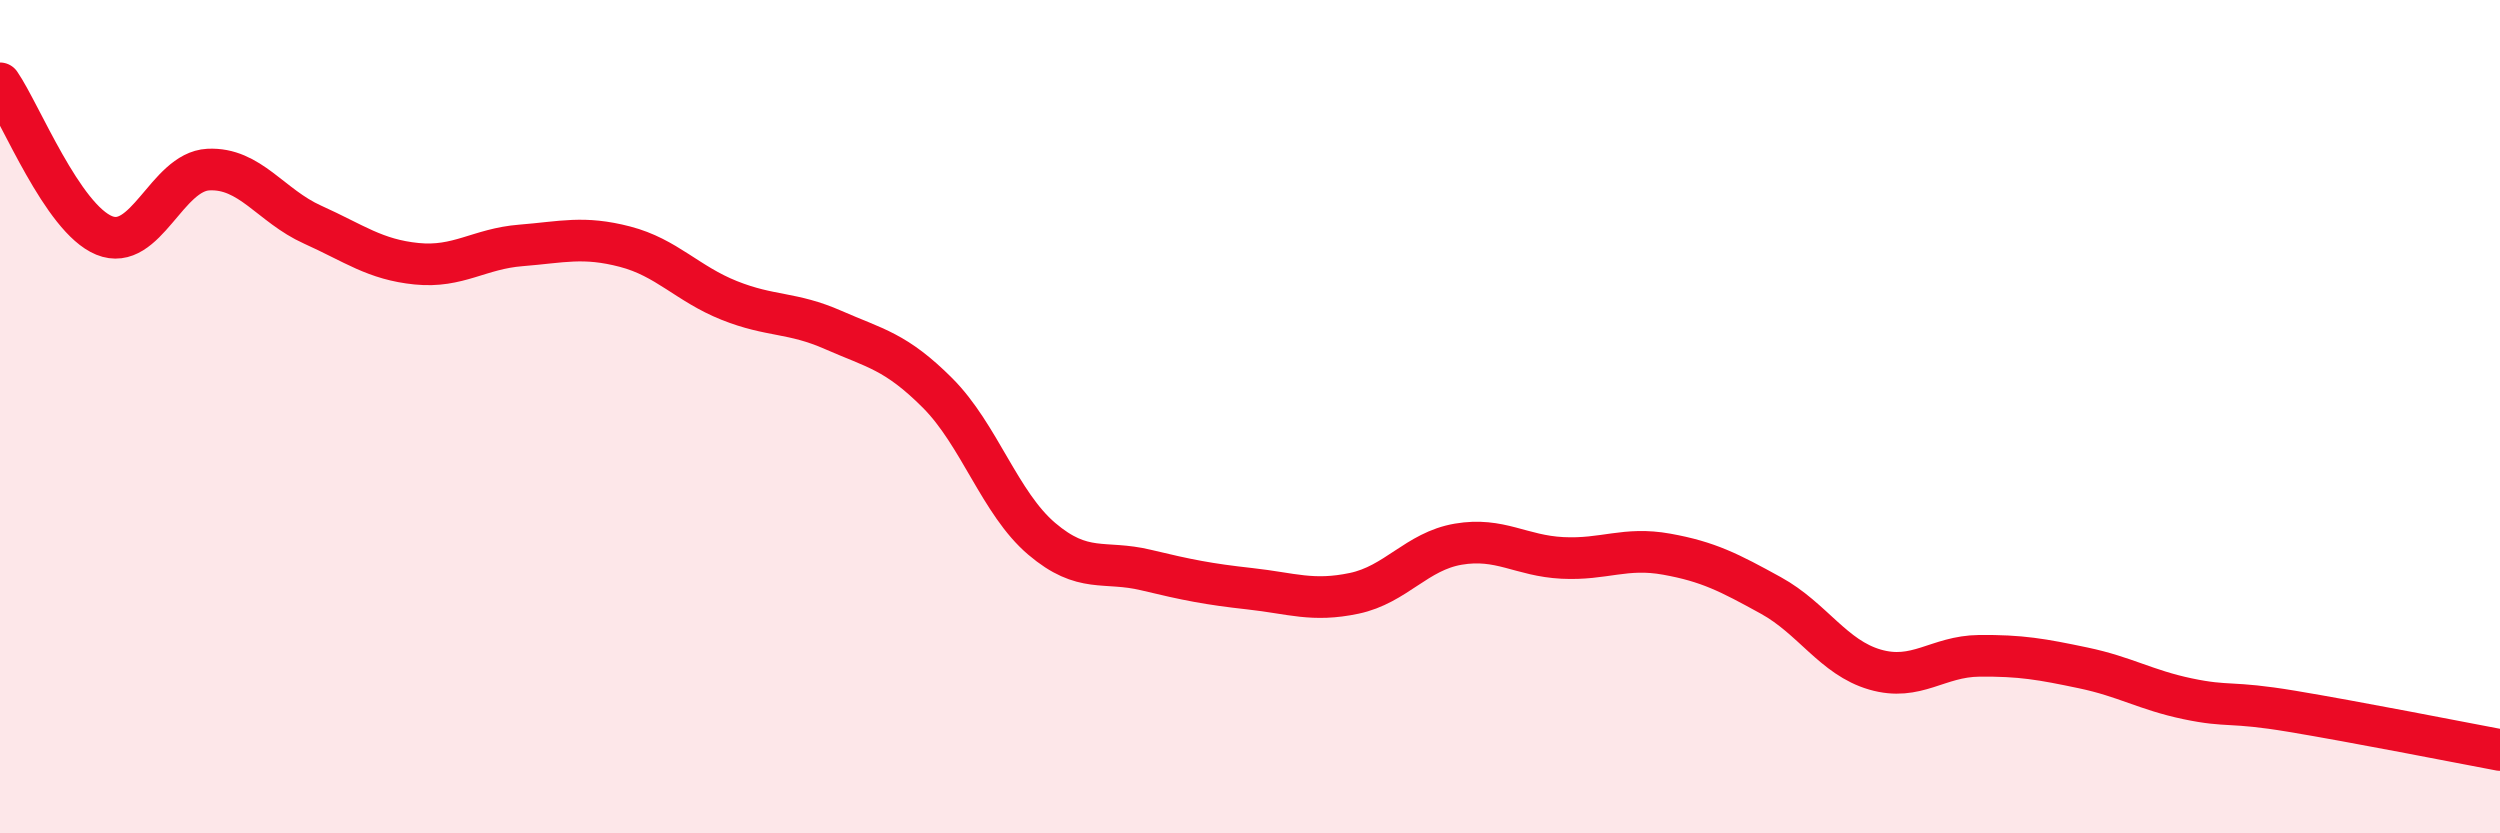
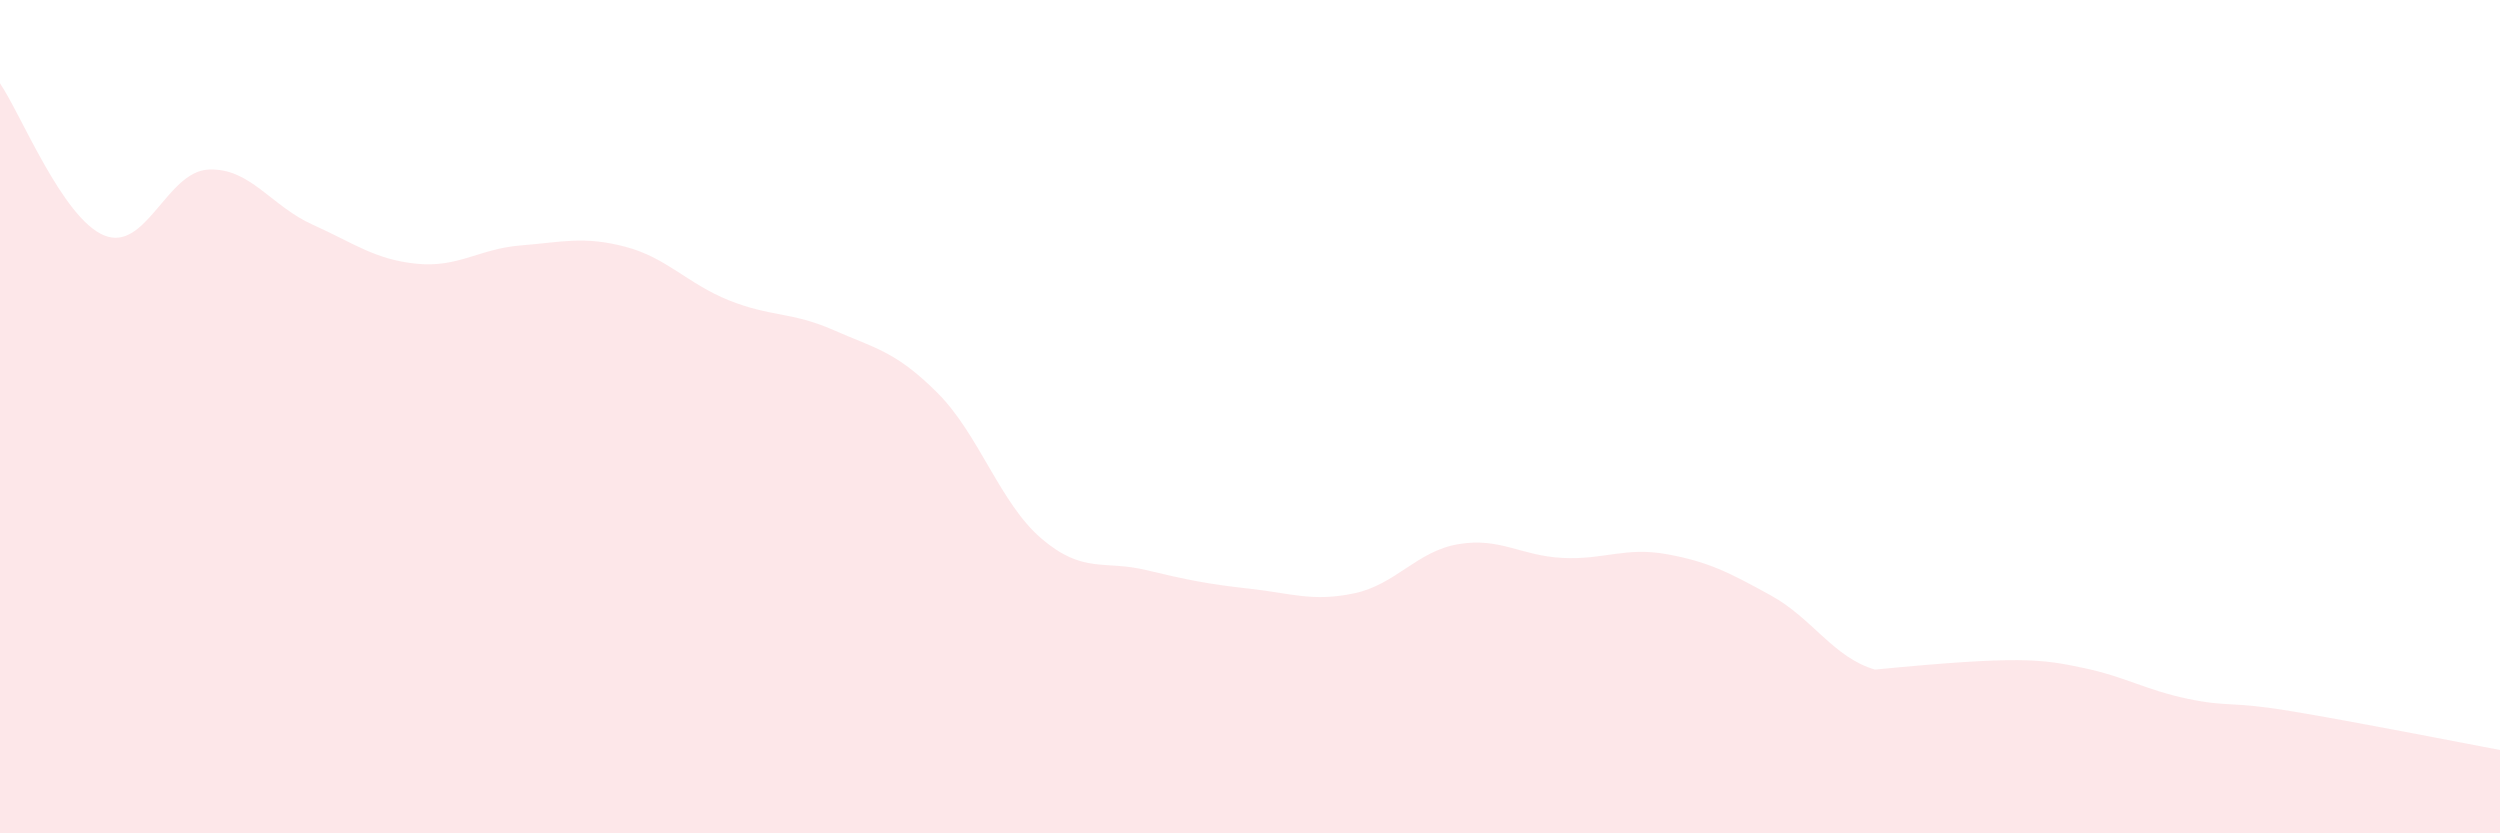
<svg xmlns="http://www.w3.org/2000/svg" width="60" height="20" viewBox="0 0 60 20">
-   <path d="M 0,2 C 0.5,2.73 1.5,5.24 2.5,5.65 C 3.5,6.06 4,4.12 5,4.07 C 6,4.02 6.5,4.94 7.5,5.39 C 8.5,5.84 9,6.23 10,6.33 C 11,6.43 11.5,5.97 12.5,5.89 C 13.5,5.81 14,5.66 15,5.92 C 16,6.18 16.5,6.81 17.5,7.21 C 18.5,7.61 19,7.48 20,7.92 C 21,8.36 21.5,8.43 22.5,9.43 C 23.5,10.43 24,12.08 25,12.93 C 26,13.78 26.5,13.44 27.5,13.68 C 28.5,13.92 29,14.02 30,14.13 C 31,14.24 31.5,14.45 32.5,14.24 C 33.5,14.03 34,13.23 35,13.06 C 36,12.89 36.5,13.34 37.5,13.39 C 38.5,13.44 39,13.12 40,13.3 C 41,13.48 41.5,13.74 42.5,14.29 C 43.5,14.84 44,15.78 45,16.07 C 46,16.36 46.5,15.75 47.5,15.74 C 48.5,15.73 49,15.82 50,16.03 C 51,16.24 51.5,16.56 52.5,16.77 C 53.5,16.98 53.5,16.82 55,17.07 C 56.5,17.32 59,17.81 60,18L60 20L0 20Z" fill="#EB0A25" opacity="0.1" stroke-linecap="round" stroke-linejoin="round" />
-   <path d="M 0,2 C 0.5,2.73 1.5,5.24 2.5,5.65 C 3.5,6.06 4,4.12 5,4.07 C 6,4.02 6.5,4.94 7.5,5.39 C 8.5,5.84 9,6.23 10,6.33 C 11,6.43 11.5,5.97 12.5,5.89 C 13.5,5.81 14,5.66 15,5.92 C 16,6.18 16.5,6.81 17.5,7.21 C 18.5,7.61 19,7.48 20,7.92 C 21,8.36 21.5,8.43 22.5,9.43 C 23.5,10.43 24,12.08 25,12.93 C 26,13.78 26.5,13.44 27.5,13.68 C 28.5,13.92 29,14.02 30,14.13 C 31,14.24 31.5,14.45 32.5,14.24 C 33.5,14.03 34,13.23 35,13.06 C 36,12.89 36.5,13.34 37.5,13.39 C 38.5,13.44 39,13.12 40,13.3 C 41,13.48 41.5,13.74 42.5,14.29 C 43.5,14.84 44,15.78 45,16.07 C 46,16.36 46.5,15.75 47.5,15.74 C 48.5,15.73 49,15.82 50,16.03 C 51,16.24 51.5,16.56 52.5,16.77 C 53.5,16.98 53.5,16.82 55,17.07 C 56.5,17.32 59,17.81 60,18" stroke="#EB0A25" stroke-width="1" fill="none" stroke-linecap="round" stroke-linejoin="round" />
+   <path d="M 0,2 C 0.5,2.73 1.5,5.24 2.5,5.65 C 3.5,6.06 4,4.12 5,4.07 C 6,4.02 6.5,4.94 7.5,5.39 C 8.5,5.84 9,6.23 10,6.33 C 11,6.43 11.5,5.97 12.5,5.89 C 13.5,5.81 14,5.66 15,5.92 C 16,6.18 16.5,6.81 17.5,7.21 C 18.5,7.61 19,7.48 20,7.92 C 21,8.36 21.5,8.43 22.5,9.43 C 23.5,10.43 24,12.08 25,12.93 C 26,13.78 26.5,13.44 27.5,13.68 C 28.5,13.92 29,14.02 30,14.13 C 31,14.24 31.5,14.45 32.5,14.24 C 33.5,14.03 34,13.23 35,13.06 C 36,12.89 36.5,13.34 37.5,13.39 C 38.5,13.44 39,13.12 40,13.3 C 41,13.48 41.5,13.74 42.5,14.29 C 43.5,14.84 44,15.78 45,16.07 C 48.5,15.73 49,15.82 50,16.03 C 51,16.24 51.5,16.56 52.5,16.77 C 53.5,16.98 53.5,16.82 55,17.07 C 56.5,17.32 59,17.81 60,18L60 20L0 20Z" fill="#EB0A25" opacity="0.1" stroke-linecap="round" stroke-linejoin="round" />
</svg>